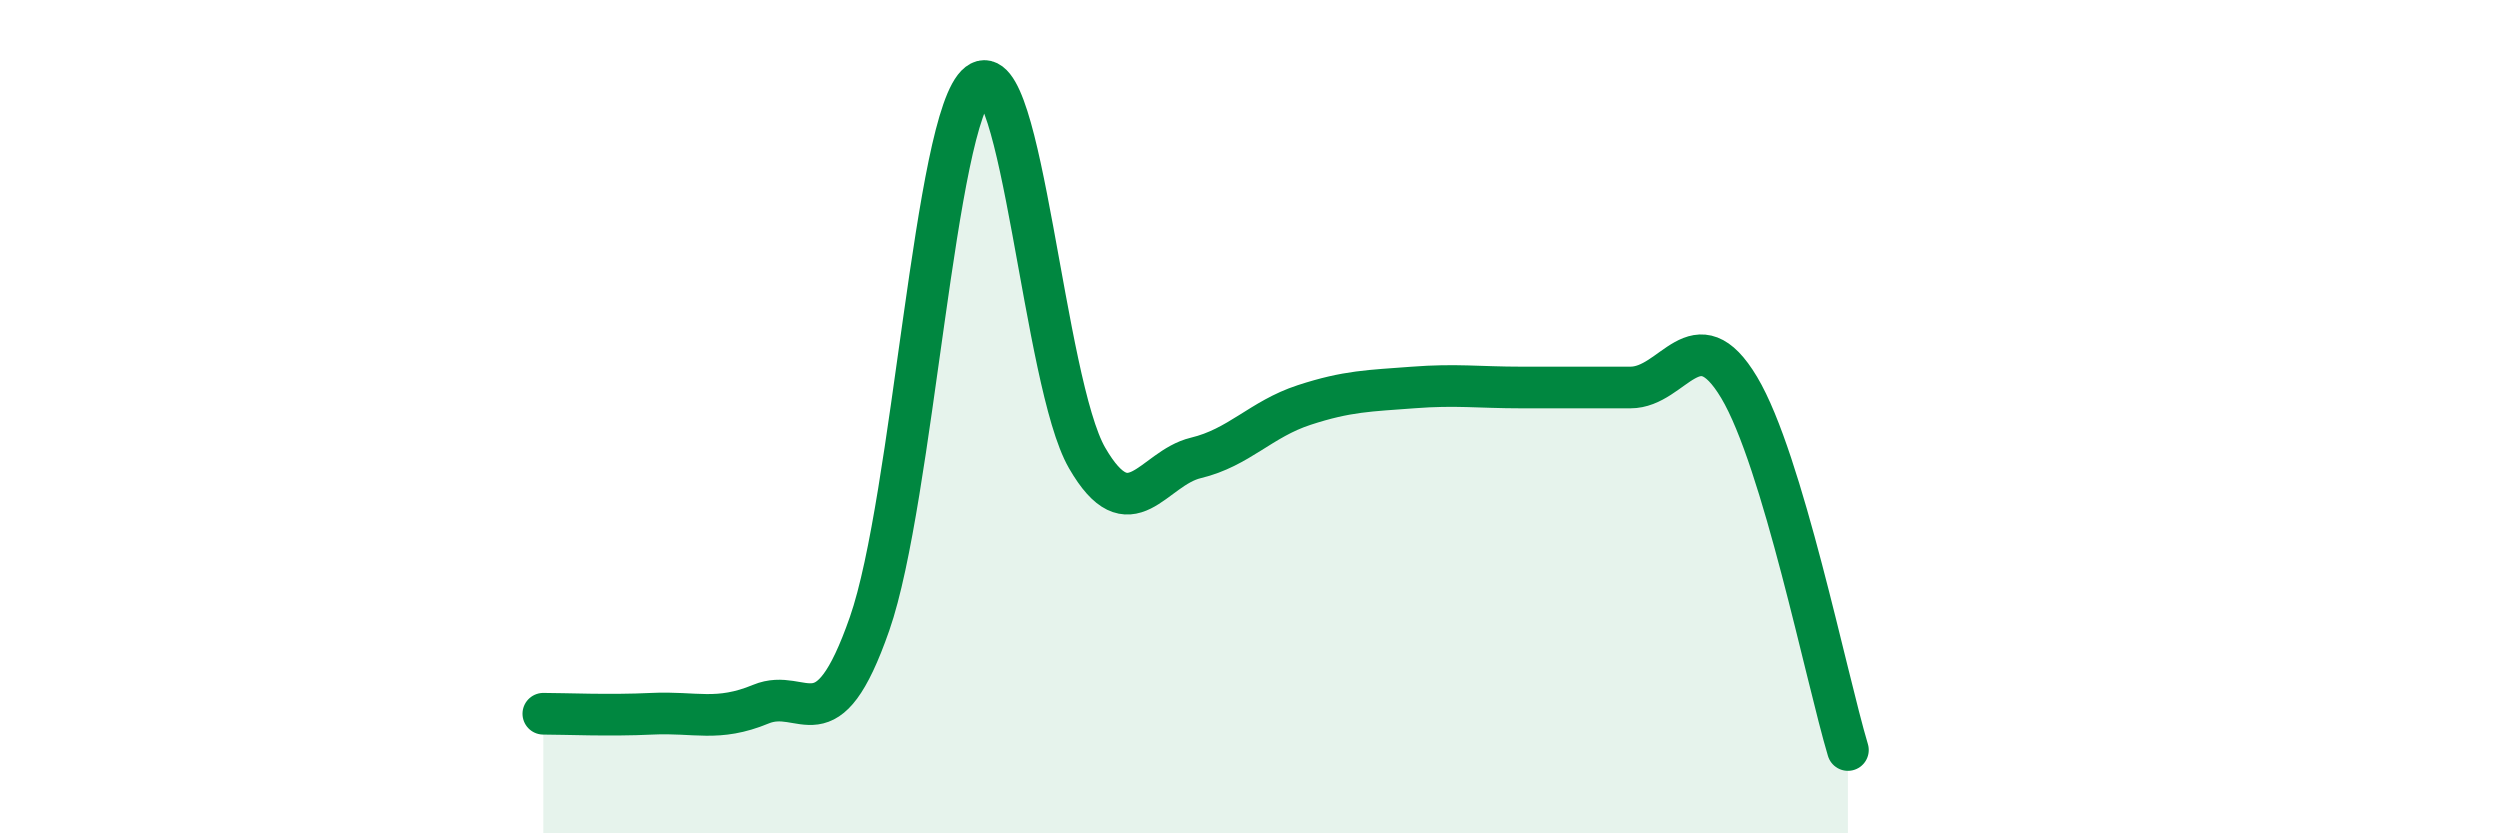
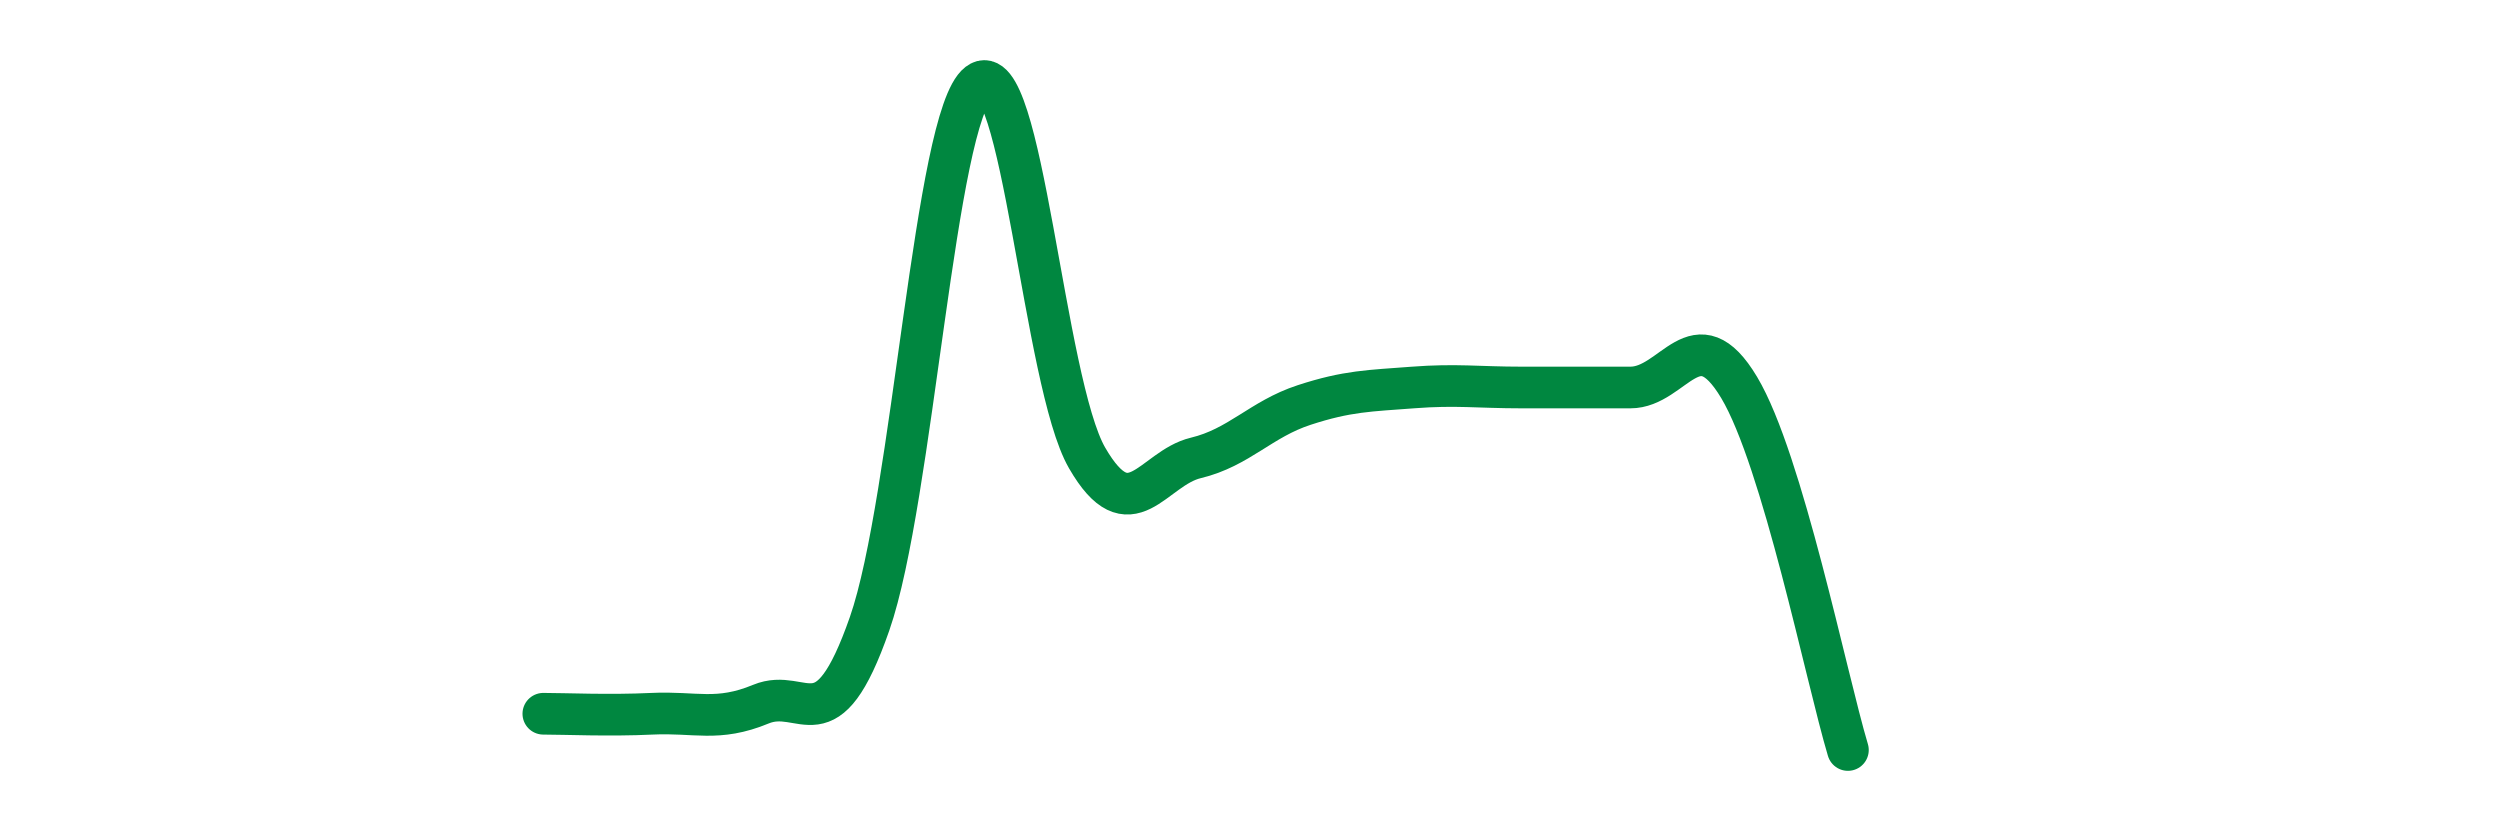
<svg xmlns="http://www.w3.org/2000/svg" width="60" height="20" viewBox="0 0 60 20">
-   <path d="M 13.04,17.13 C 13.56,17.13 14.61,17.18 15.65,17.13 C 16.69,17.08 17.22,17.33 18.26,16.9 C 19.3,16.47 19.83,17.95 20.87,14.97 C 21.91,11.99 22.44,2.8 23.48,2 C 24.52,1.2 25.05,9.19 26.09,10.99 C 27.13,12.79 27.66,11.24 28.7,10.99 C 29.74,10.74 30.26,10.06 31.3,9.72 C 32.34,9.38 32.87,9.38 33.91,9.3 C 34.95,9.22 35.48,9.3 36.52,9.3 C 37.56,9.3 38.09,9.3 39.13,9.3 C 40.17,9.3 40.7,7.56 41.74,9.3 C 42.78,11.04 43.83,16.26 44.35,18L44.35 20L13.04 20Z" fill="#008740" opacity="0.1" stroke-linecap="round" stroke-linejoin="round" />
  <path d="M 13.04,17.13 C 13.56,17.13 14.61,17.18 15.65,17.13 C 16.69,17.08 17.22,17.33 18.26,16.9 C 19.3,16.47 19.83,17.95 20.87,14.97 C 21.91,11.99 22.44,2.8 23.48,2 C 24.52,1.2 25.05,9.19 26.09,10.99 C 27.13,12.79 27.66,11.24 28.7,10.99 C 29.74,10.74 30.26,10.06 31.3,9.72 C 32.34,9.38 32.87,9.38 33.91,9.3 C 34.95,9.22 35.48,9.3 36.52,9.3 C 37.56,9.3 38.09,9.3 39.13,9.3 C 40.17,9.3 40.7,7.56 41.74,9.3 C 42.78,11.04 43.83,16.26 44.35,18" stroke="#008740" stroke-width="1" fill="none" stroke-linecap="round" stroke-linejoin="round" />
</svg>